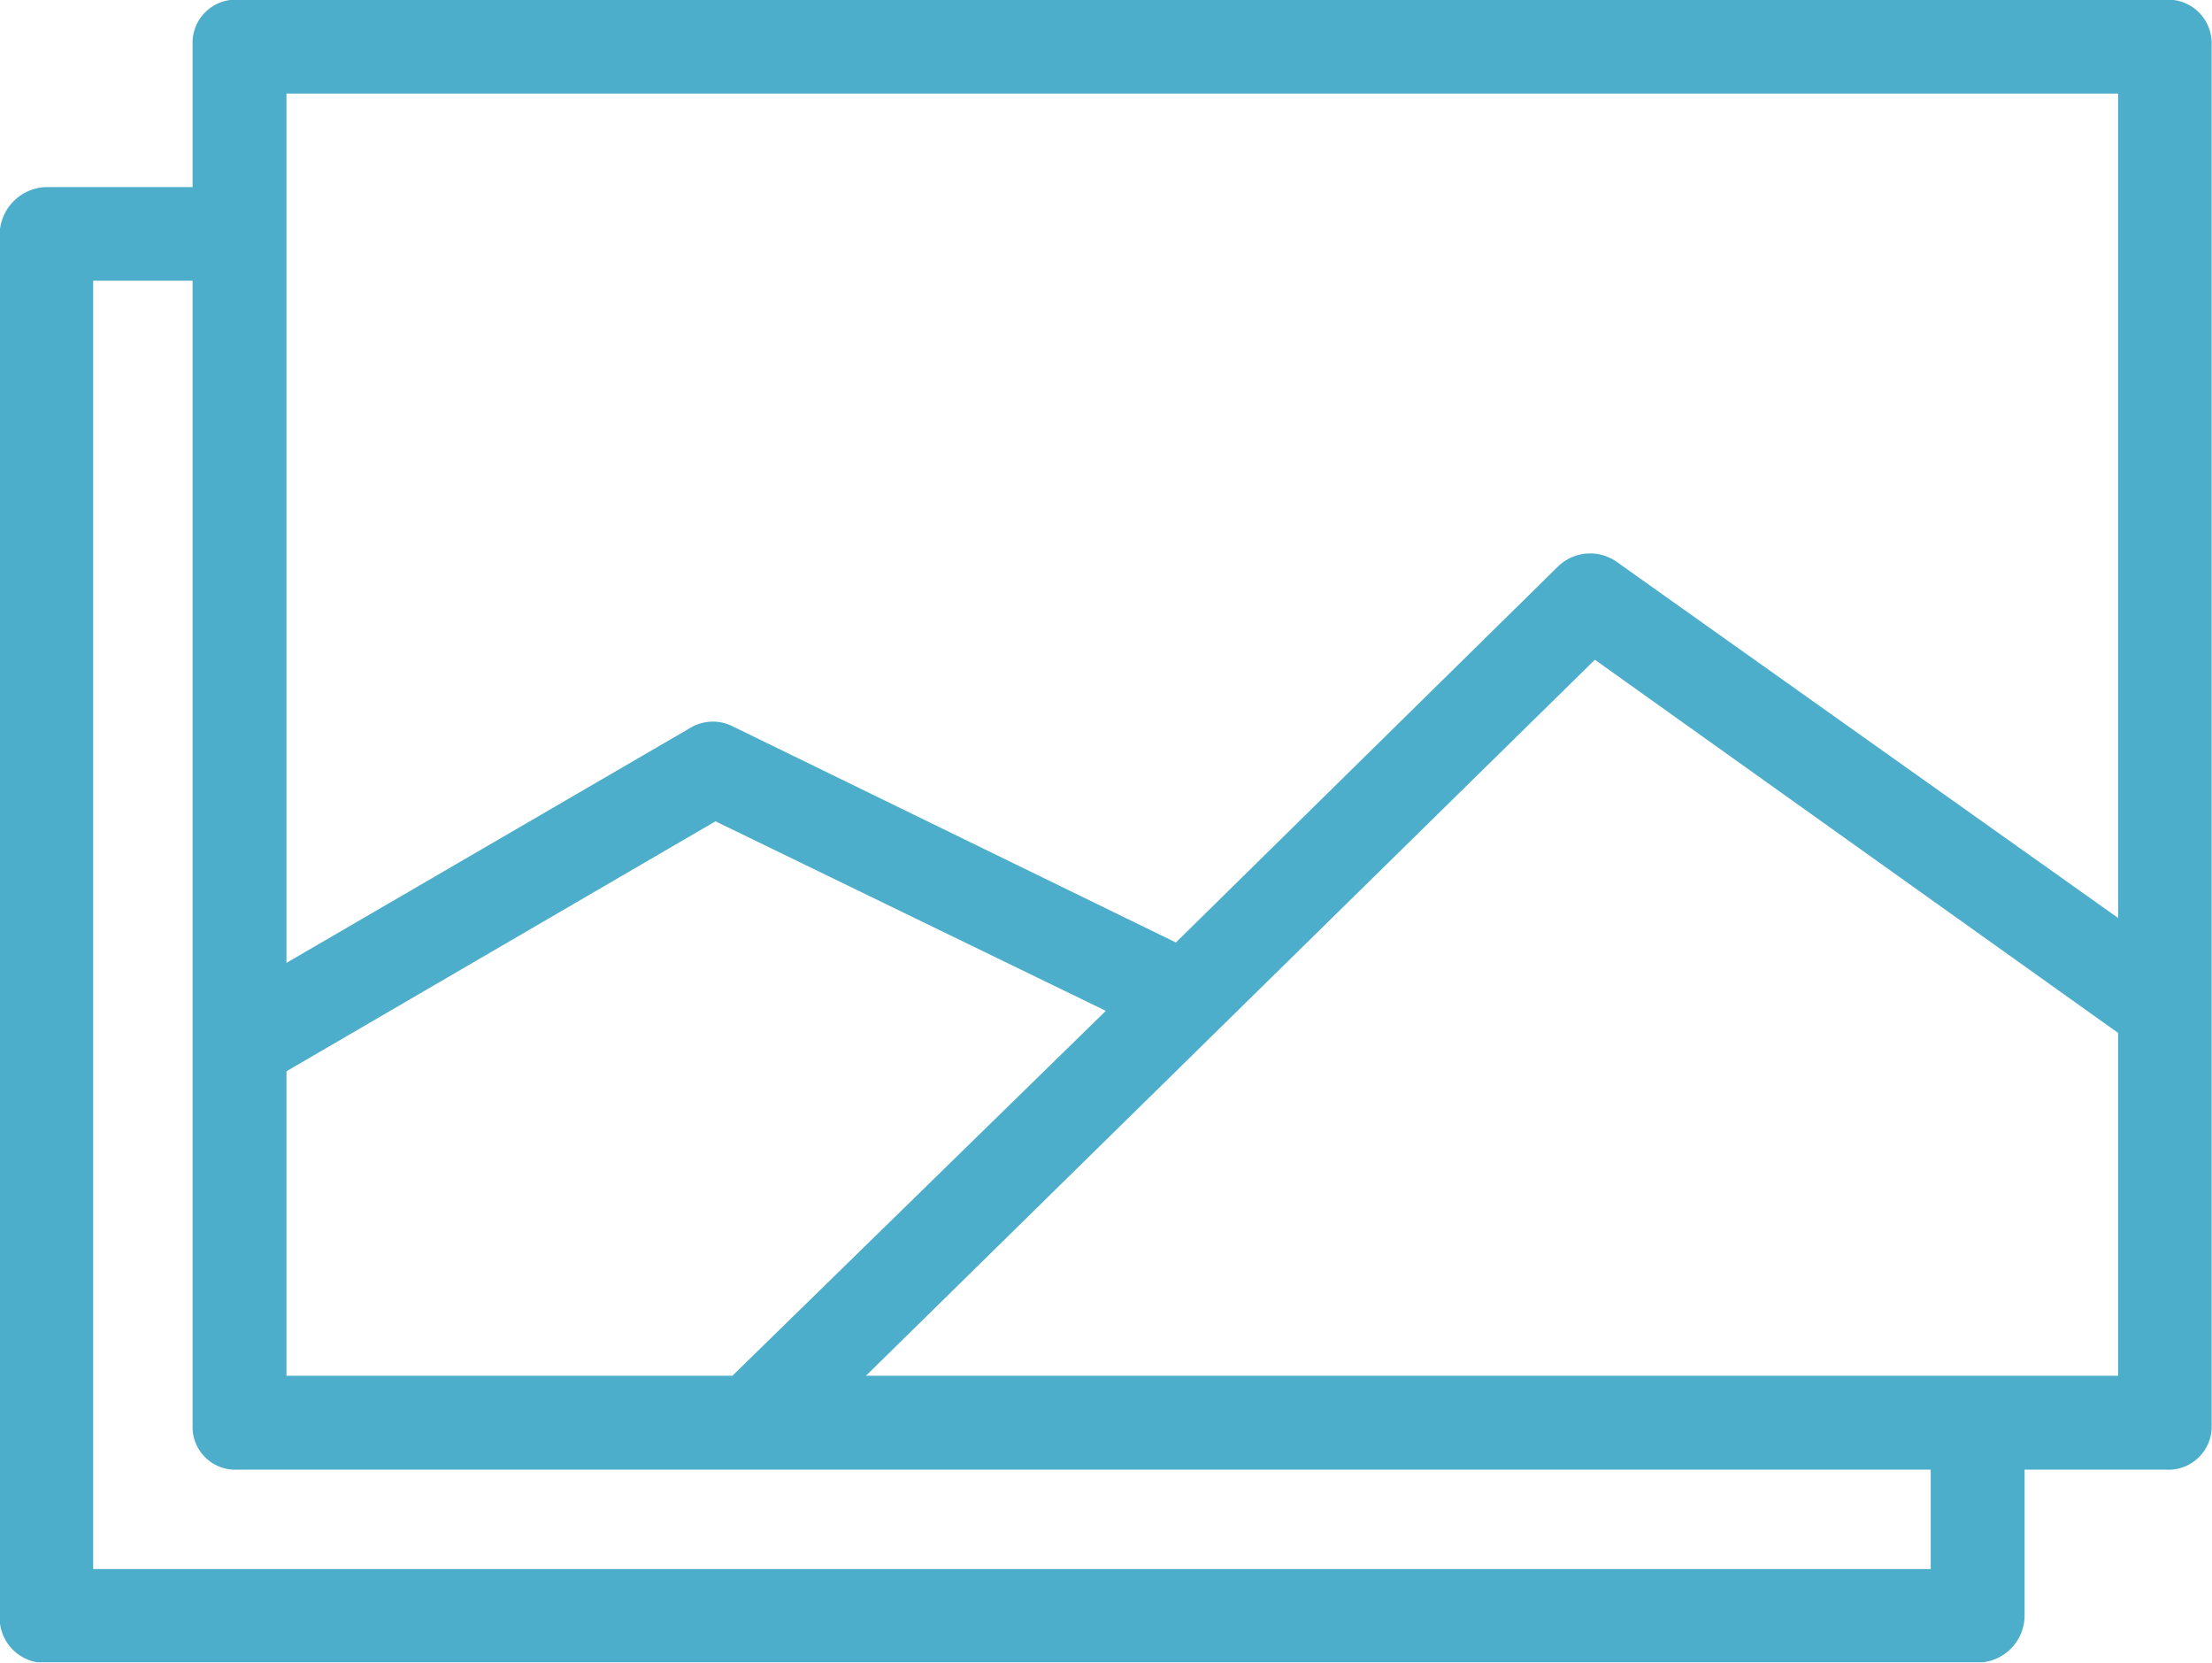
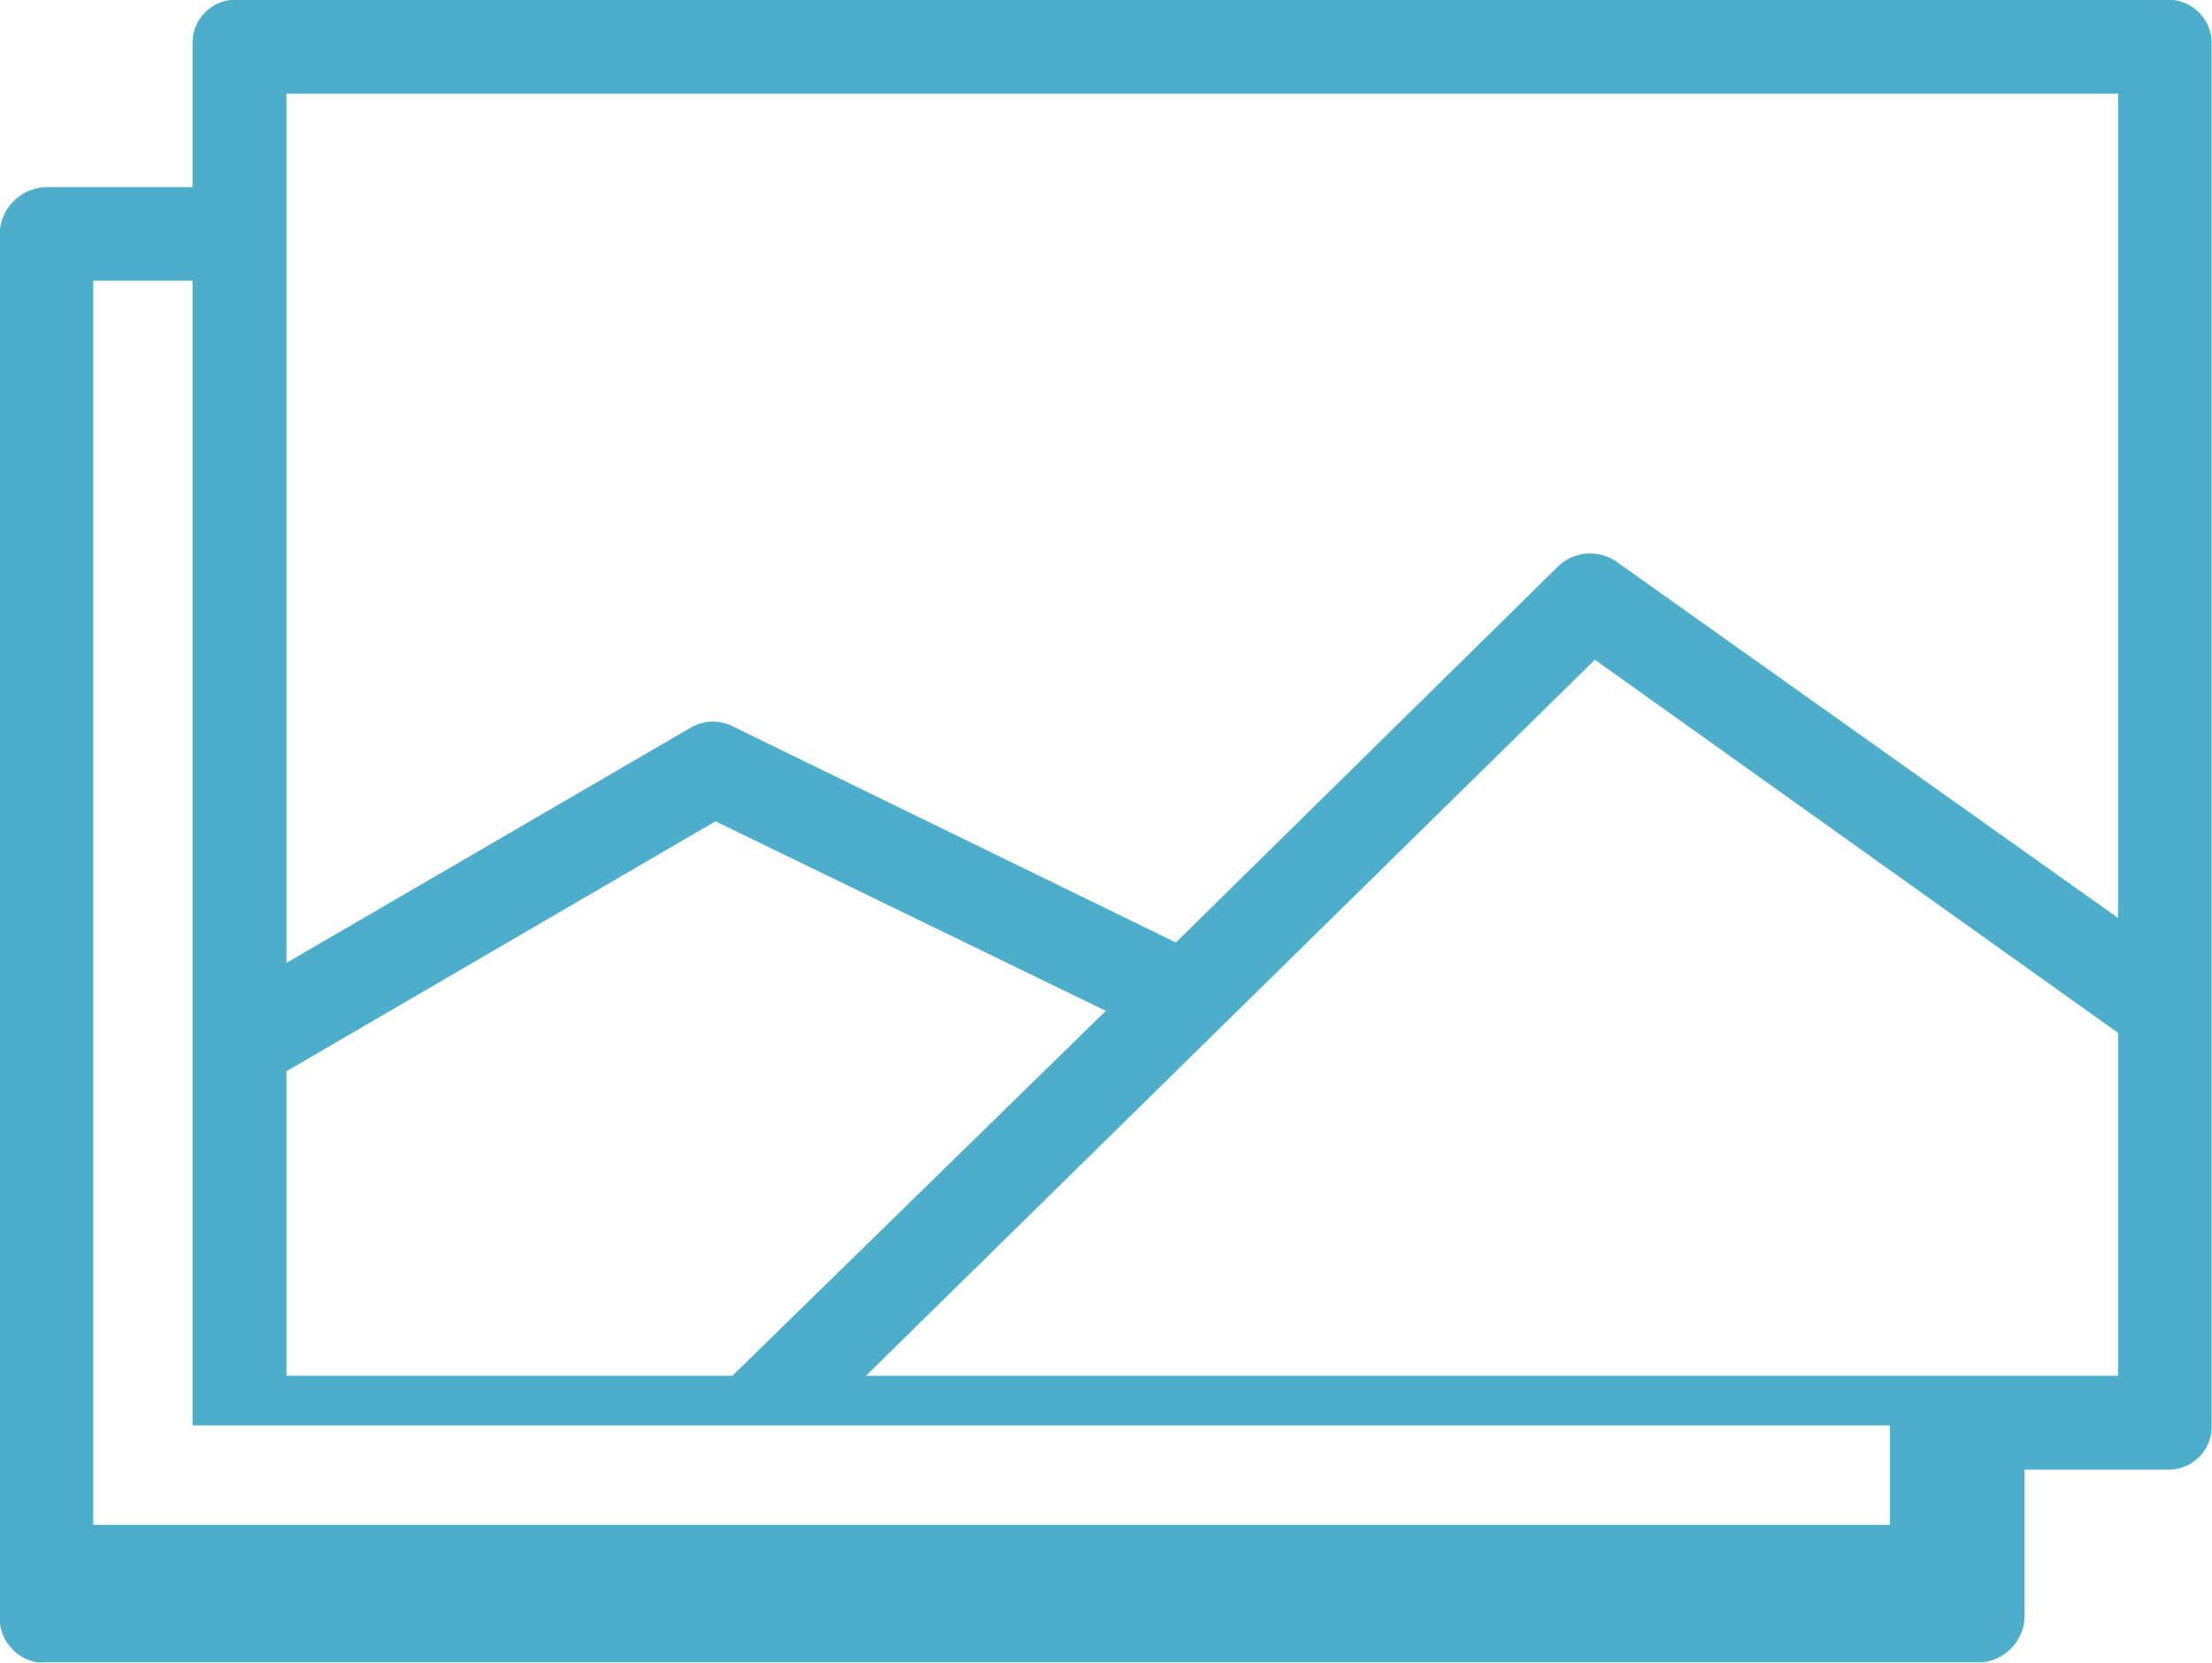
<svg xmlns="http://www.w3.org/2000/svg" width="64.09" height="48.16" viewBox="0 0 64.09 48.16">
  <defs>
    <style>
      .cls-1 {
        fill: #4daecb;
        fill-rule: evenodd;
      }
    </style>
  </defs>
-   <path id="promote" class="cls-1" d="M1111.58,1281.74h56.37a1.371,1.371,0,0,0,1.21-1.31v-4.27h4.11a1.252,1.252,0,0,0,1.31-1.19v-40.09a1.264,1.264,0,0,0-1.23-1.3h-55.99a1.249,1.249,0,0,0-1.28,1.21v4.22h-4.26a1.389,1.389,0,0,0-1.33,1.42v40A1.306,1.306,0,0,0,1111.58,1281.74Zm60.29-8.3h-36.28l21.12-20.74,15.16,10.81v9.93Zm-53.07-37.14h53.07v23.88l-14.52-10.31a1.336,1.336,0,0,0-1.72.14l-11.06,10.88-12.84-6.26a1.273,1.273,0,0,0-1.24.05l-11.69,6.8V1236.3Zm0,28.32,12.43-7.24,11.31,5.49-10.82,10.57H1118.8v-8.82Zm-5.6-22.9h2.88v33.16a1.237,1.237,0,0,0,1.18,1.28h49.18v2.88H1113.2v-37.32Z" transform="translate(-1110.5 -1233.59)" />
+   <path id="promote" class="cls-1" d="M1111.58,1281.74h56.37a1.371,1.371,0,0,0,1.21-1.31v-4.27h4.11a1.252,1.252,0,0,0,1.31-1.19v-40.09a1.264,1.264,0,0,0-1.23-1.3h-55.99a1.249,1.249,0,0,0-1.28,1.21v4.22h-4.26a1.389,1.389,0,0,0-1.33,1.42v40A1.306,1.306,0,0,0,1111.58,1281.74Zm60.29-8.3h-36.28l21.12-20.74,15.16,10.81v9.93Zm-53.07-37.14h53.07v23.88l-14.52-10.31a1.336,1.336,0,0,0-1.72.14l-11.06,10.88-12.84-6.26a1.273,1.273,0,0,0-1.24.05l-11.69,6.8V1236.3Zm0,28.32,12.43-7.24,11.31,5.49-10.82,10.57H1118.8v-8.82Zm-5.6-22.9h2.88v33.16h49.18v2.88H1113.2v-37.32Z" transform="translate(-1110.5 -1233.59)" />
</svg>